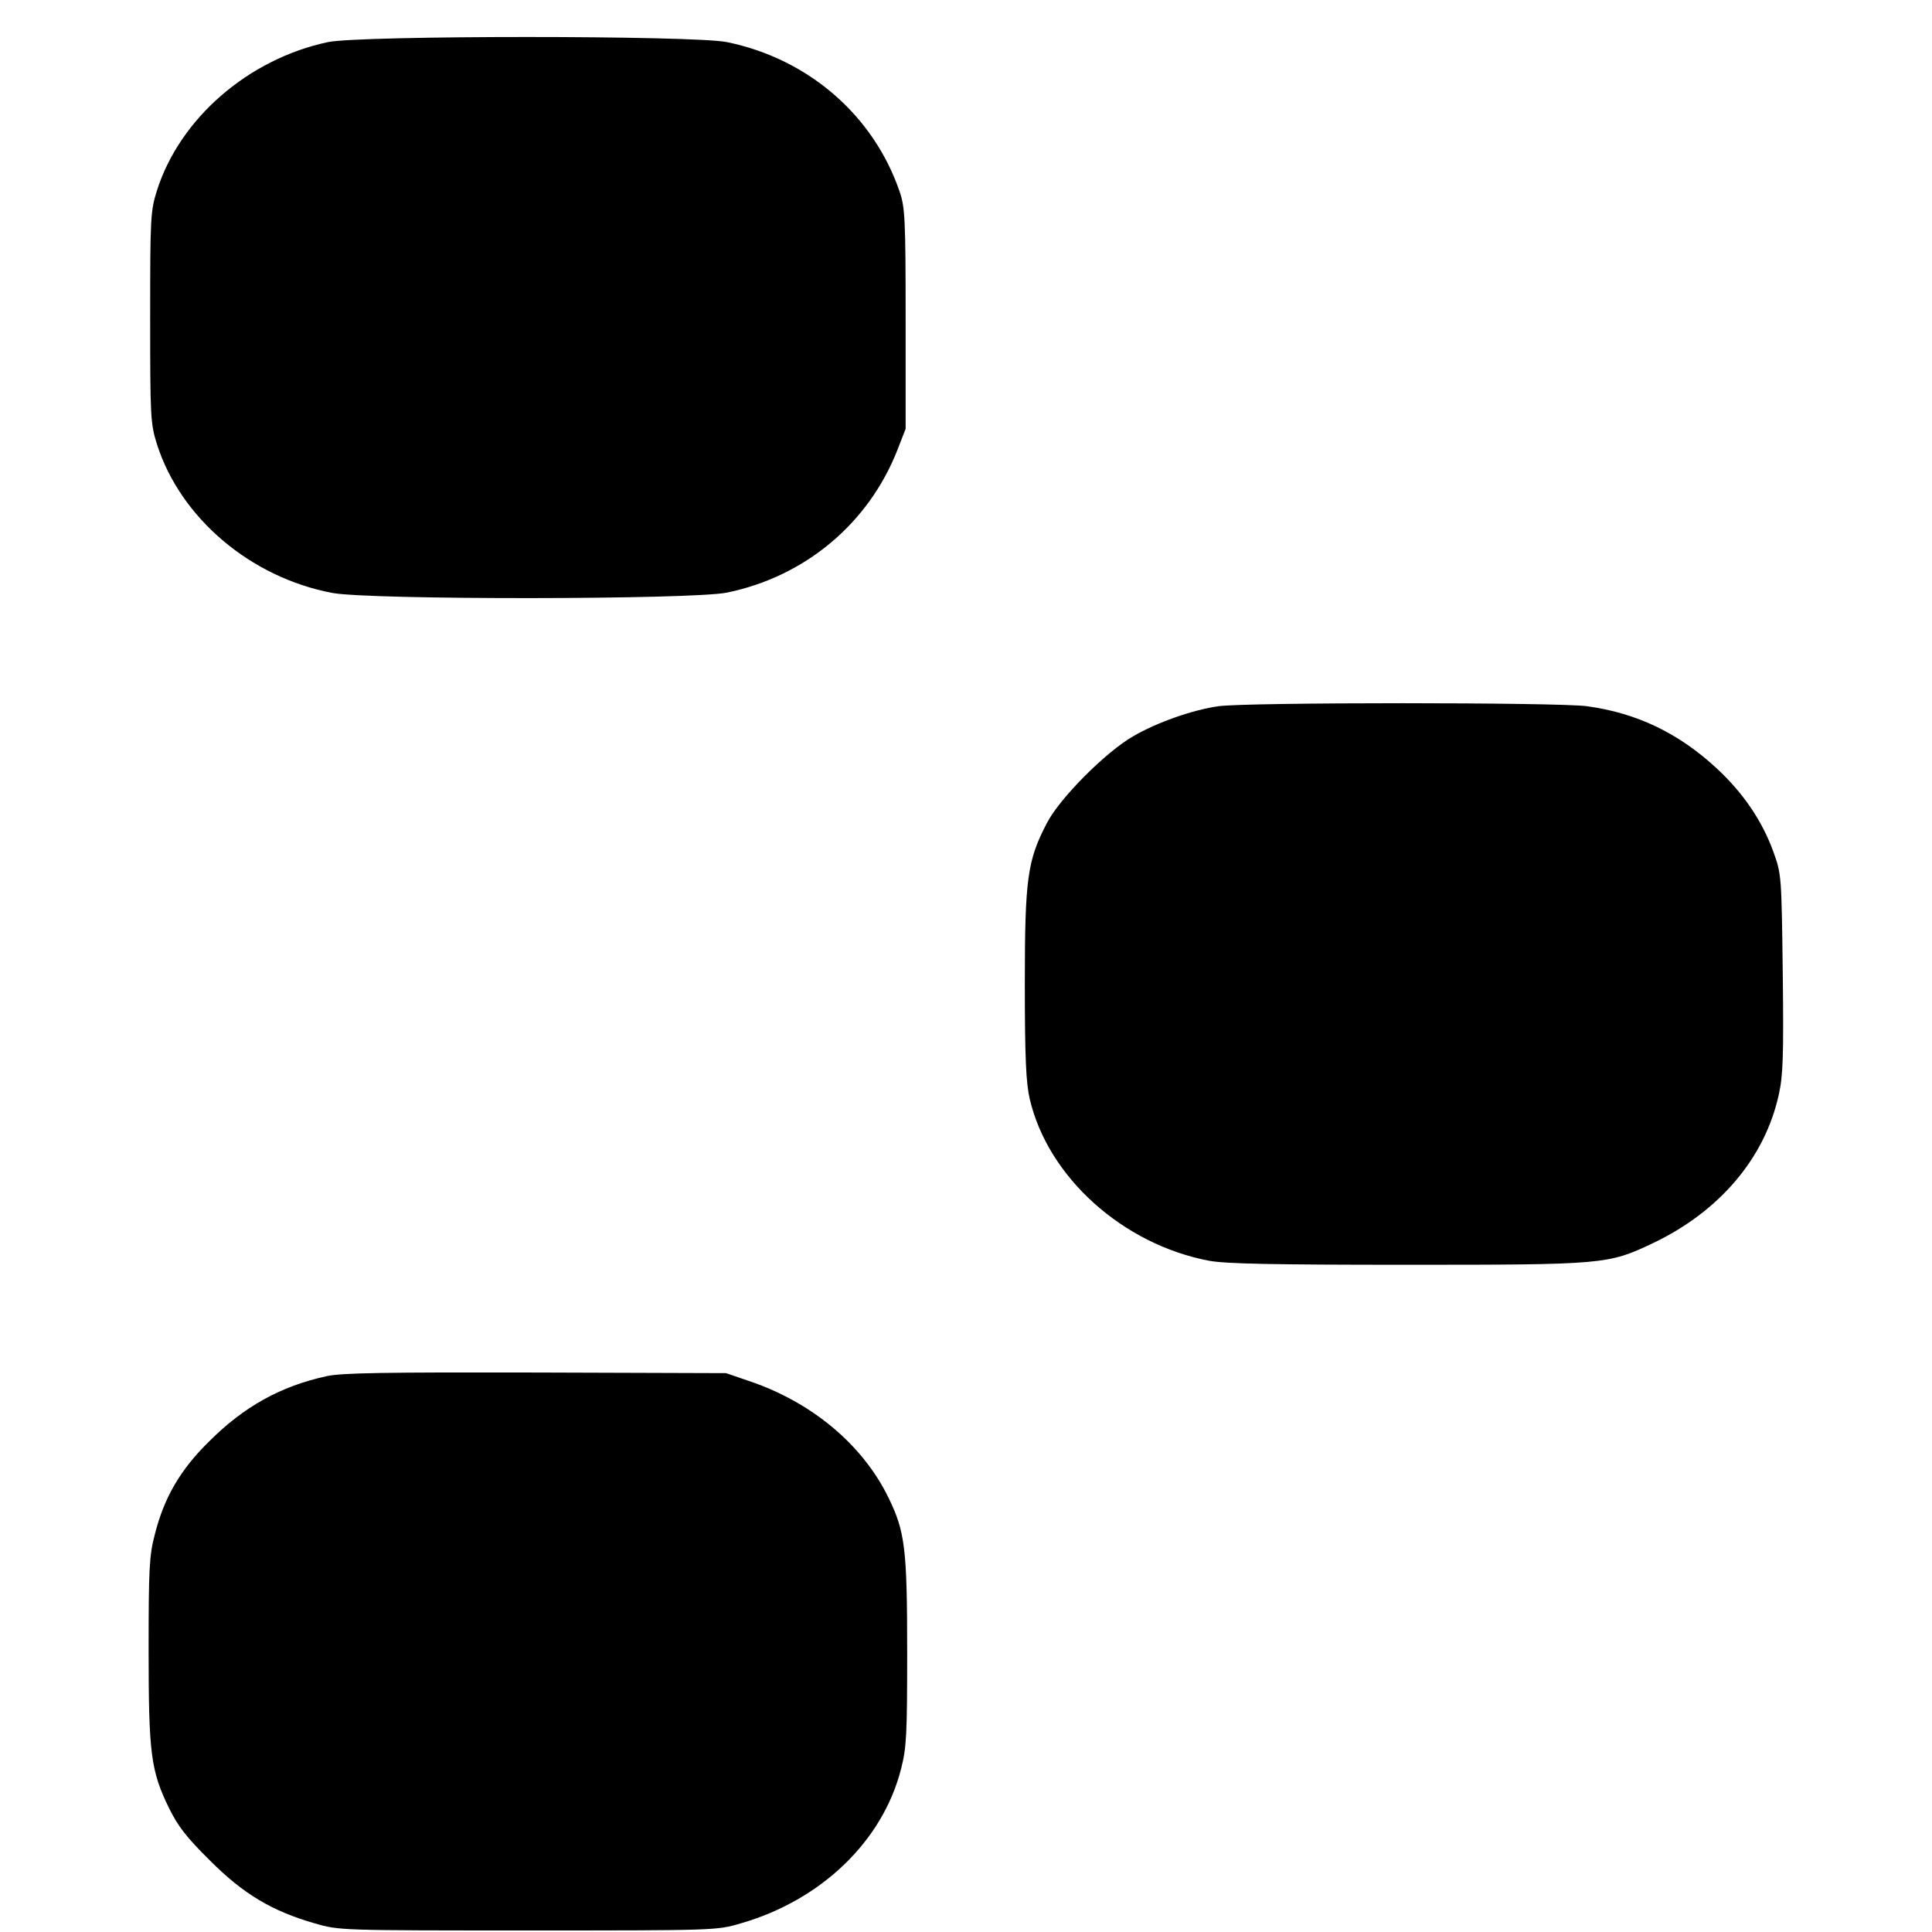
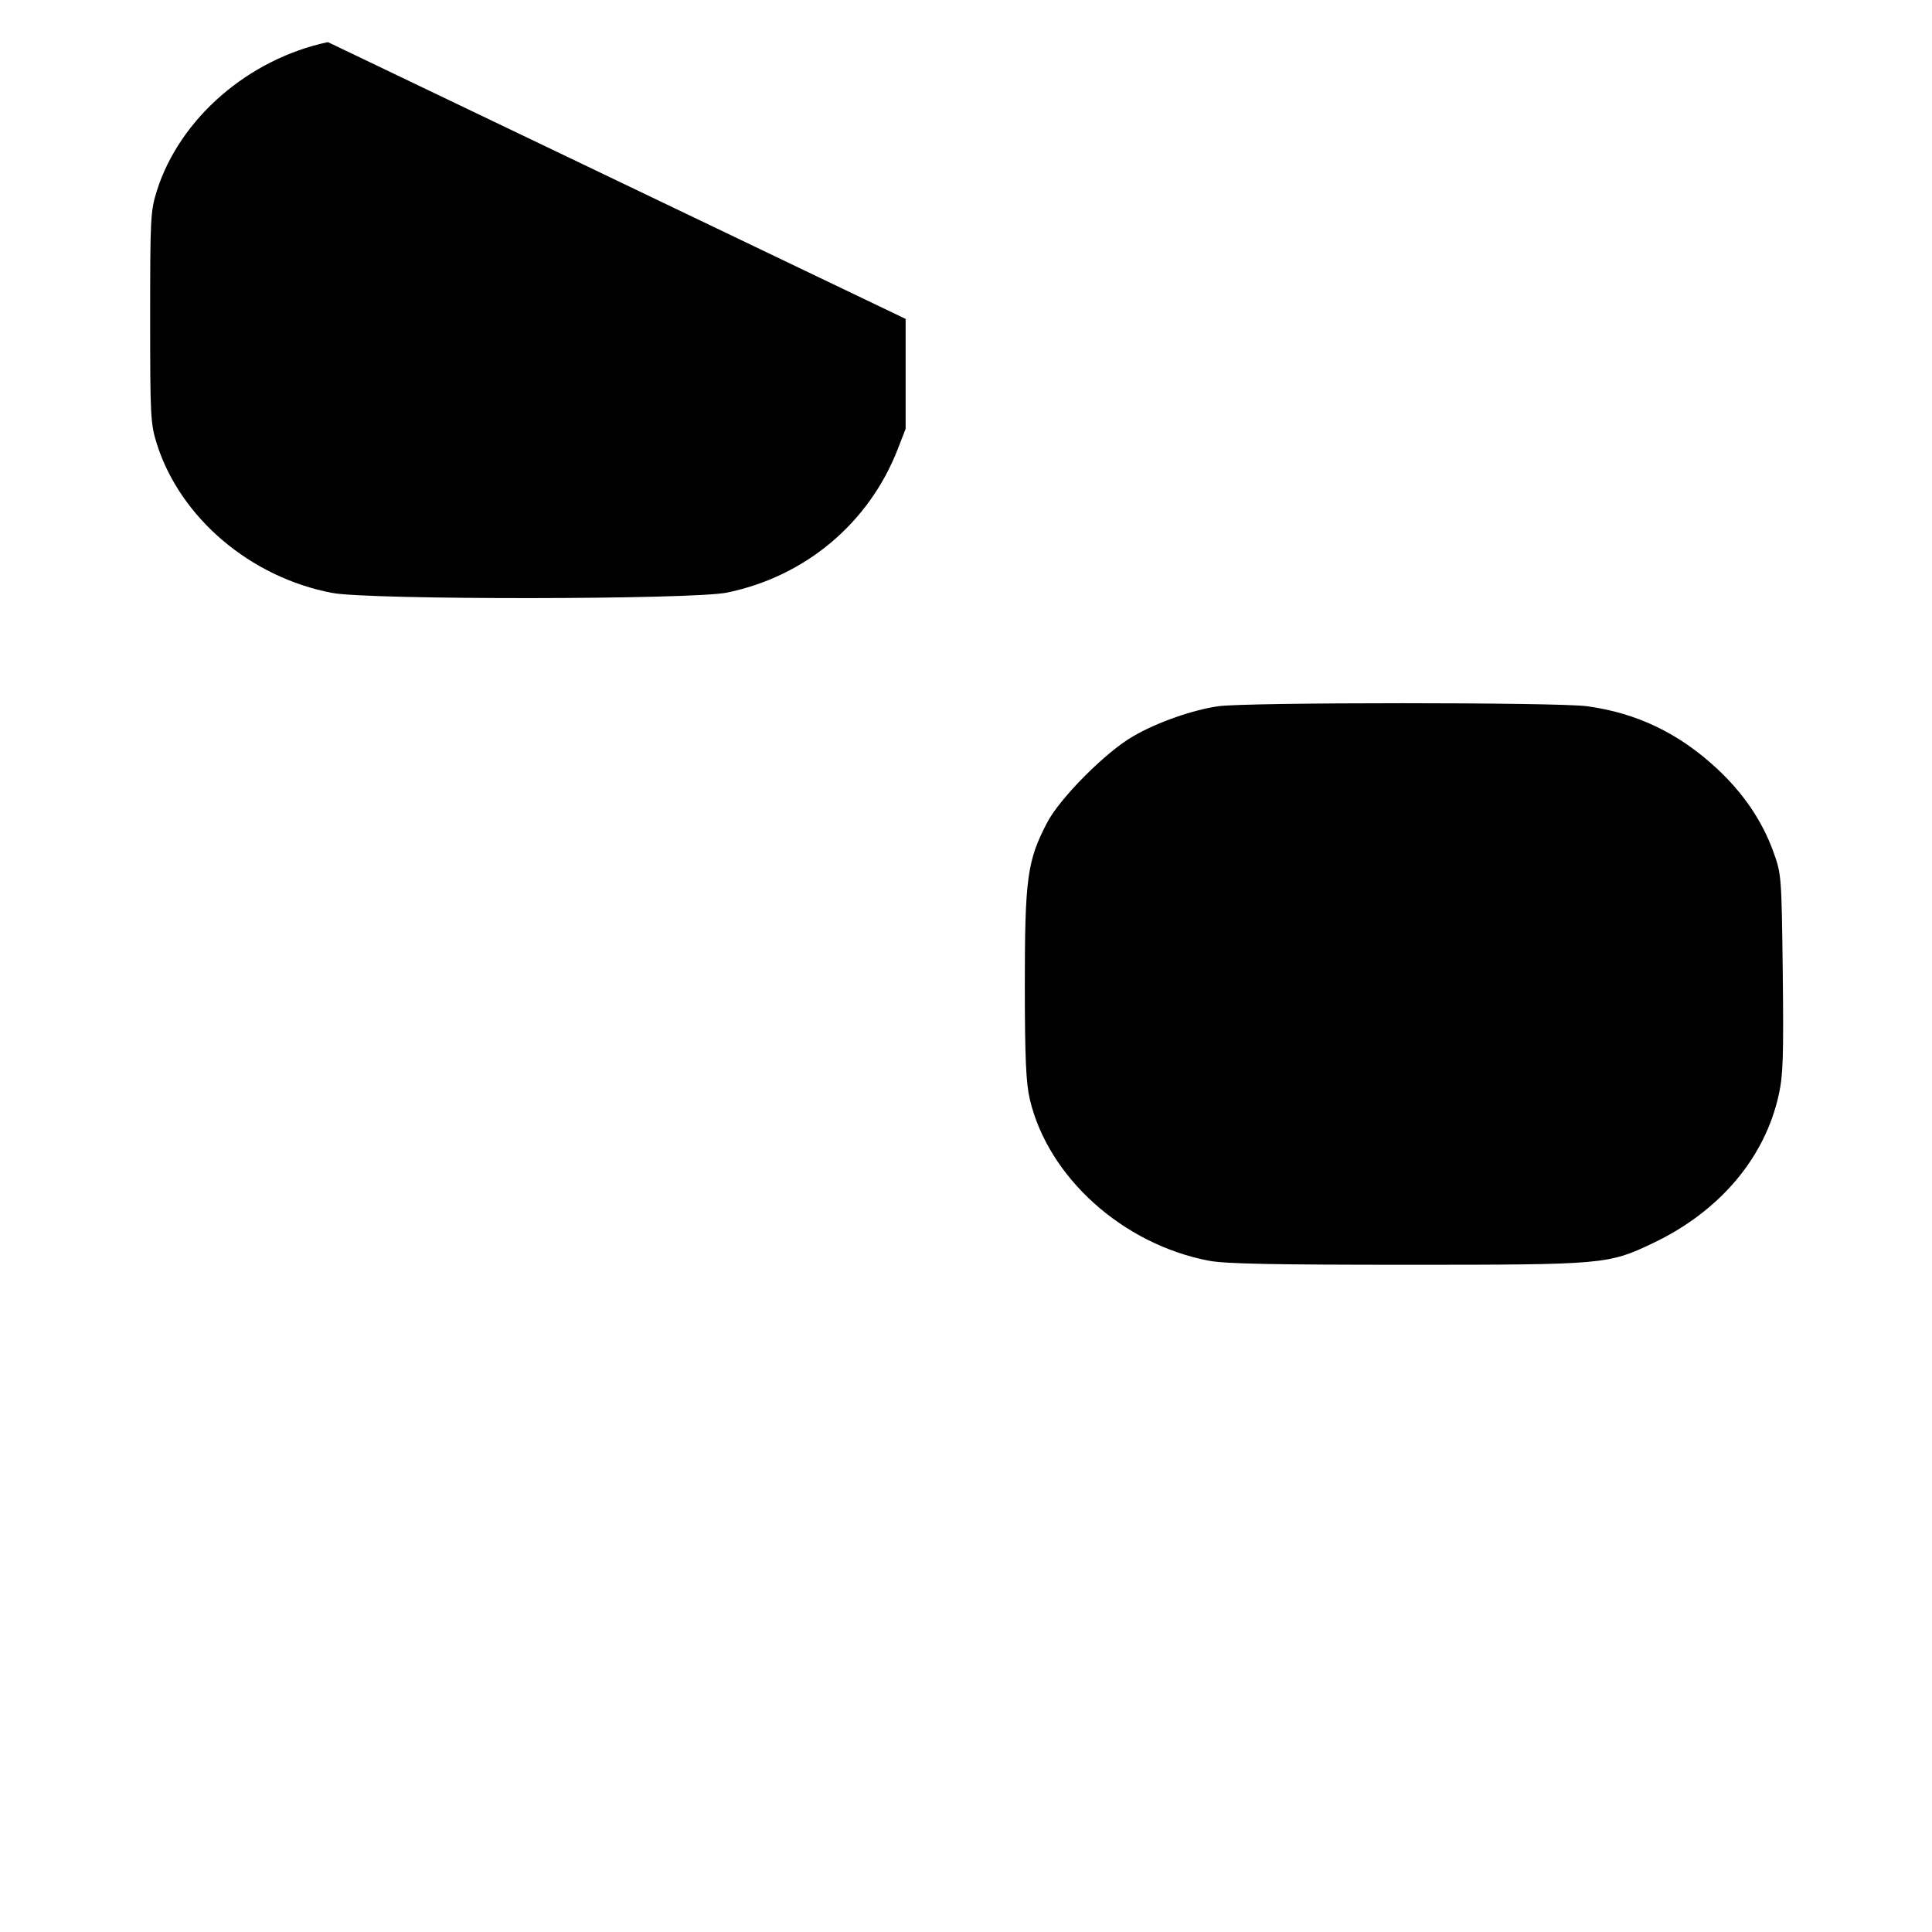
<svg xmlns="http://www.w3.org/2000/svg" version="1.0" width="624pt" height="624pt" viewBox="0 0 624 624" preserveAspectRatio="xMidYMid meet">
  <g transform="translate(0,624) scale(0.1,-0.1)" fill="#000000" stroke="none">
-     <path d="M1059 6104 c-258 -55 -478 -247 -552 -479 -21 -67 -22 -87 -22 -410 0 -323 1 -343 22 -410 76 -238 302 -430 566 -480 120 -23 1163 -22 1275 1 253 52 458 224 551 462 l26 67 0 355 c0 321 -2 360 -19 410 -84 247 -295 430 -558 484 -108 22 -1186 22 -1289 0z" />
+     <path d="M1059 6104 c-258 -55 -478 -247 -552 -479 -21 -67 -22 -87 -22 -410 0 -323 1 -343 22 -410 76 -238 302 -430 566 -480 120 -23 1163 -22 1275 1 253 52 458 224 551 462 l26 67 0 355 z" />
    <path d="M3935 3959 c-84 -12 -200 -53 -275 -97 -88 -50 -237 -200 -278 -279 -64 -122 -72 -180 -72 -522 0 -239 4 -320 16 -371 59 -252 300 -469 579 -522 53 -10 210 -13 640 -13 637 0 649 1 794 70 214 102 361 274 406 479 14 62 16 123 13 392 -4 314 -4 320 -30 392 -36 100 -97 190 -183 270 -123 114 -258 179 -419 201 -93 13 -1102 13 -1191 0z" />
-     <path d="M1054 1795 c-147 -32 -266 -98 -378 -210 -94 -92 -146 -182 -176 -301 -18 -68 -20 -111 -20 -373 0 -336 7 -390 66 -511 29 -59 57 -95 133 -170 108 -108 199 -162 337 -202 79 -23 82 -23 689 -23 604 0 611 0 688 23 260 75 458 266 517 498 18 69 20 111 20 378 0 335 -7 389 -60 498 -84 173 -250 311 -455 379 l-70 24 -615 2 c-487 1 -628 -1 -676 -12z" />
  </g>
</svg>